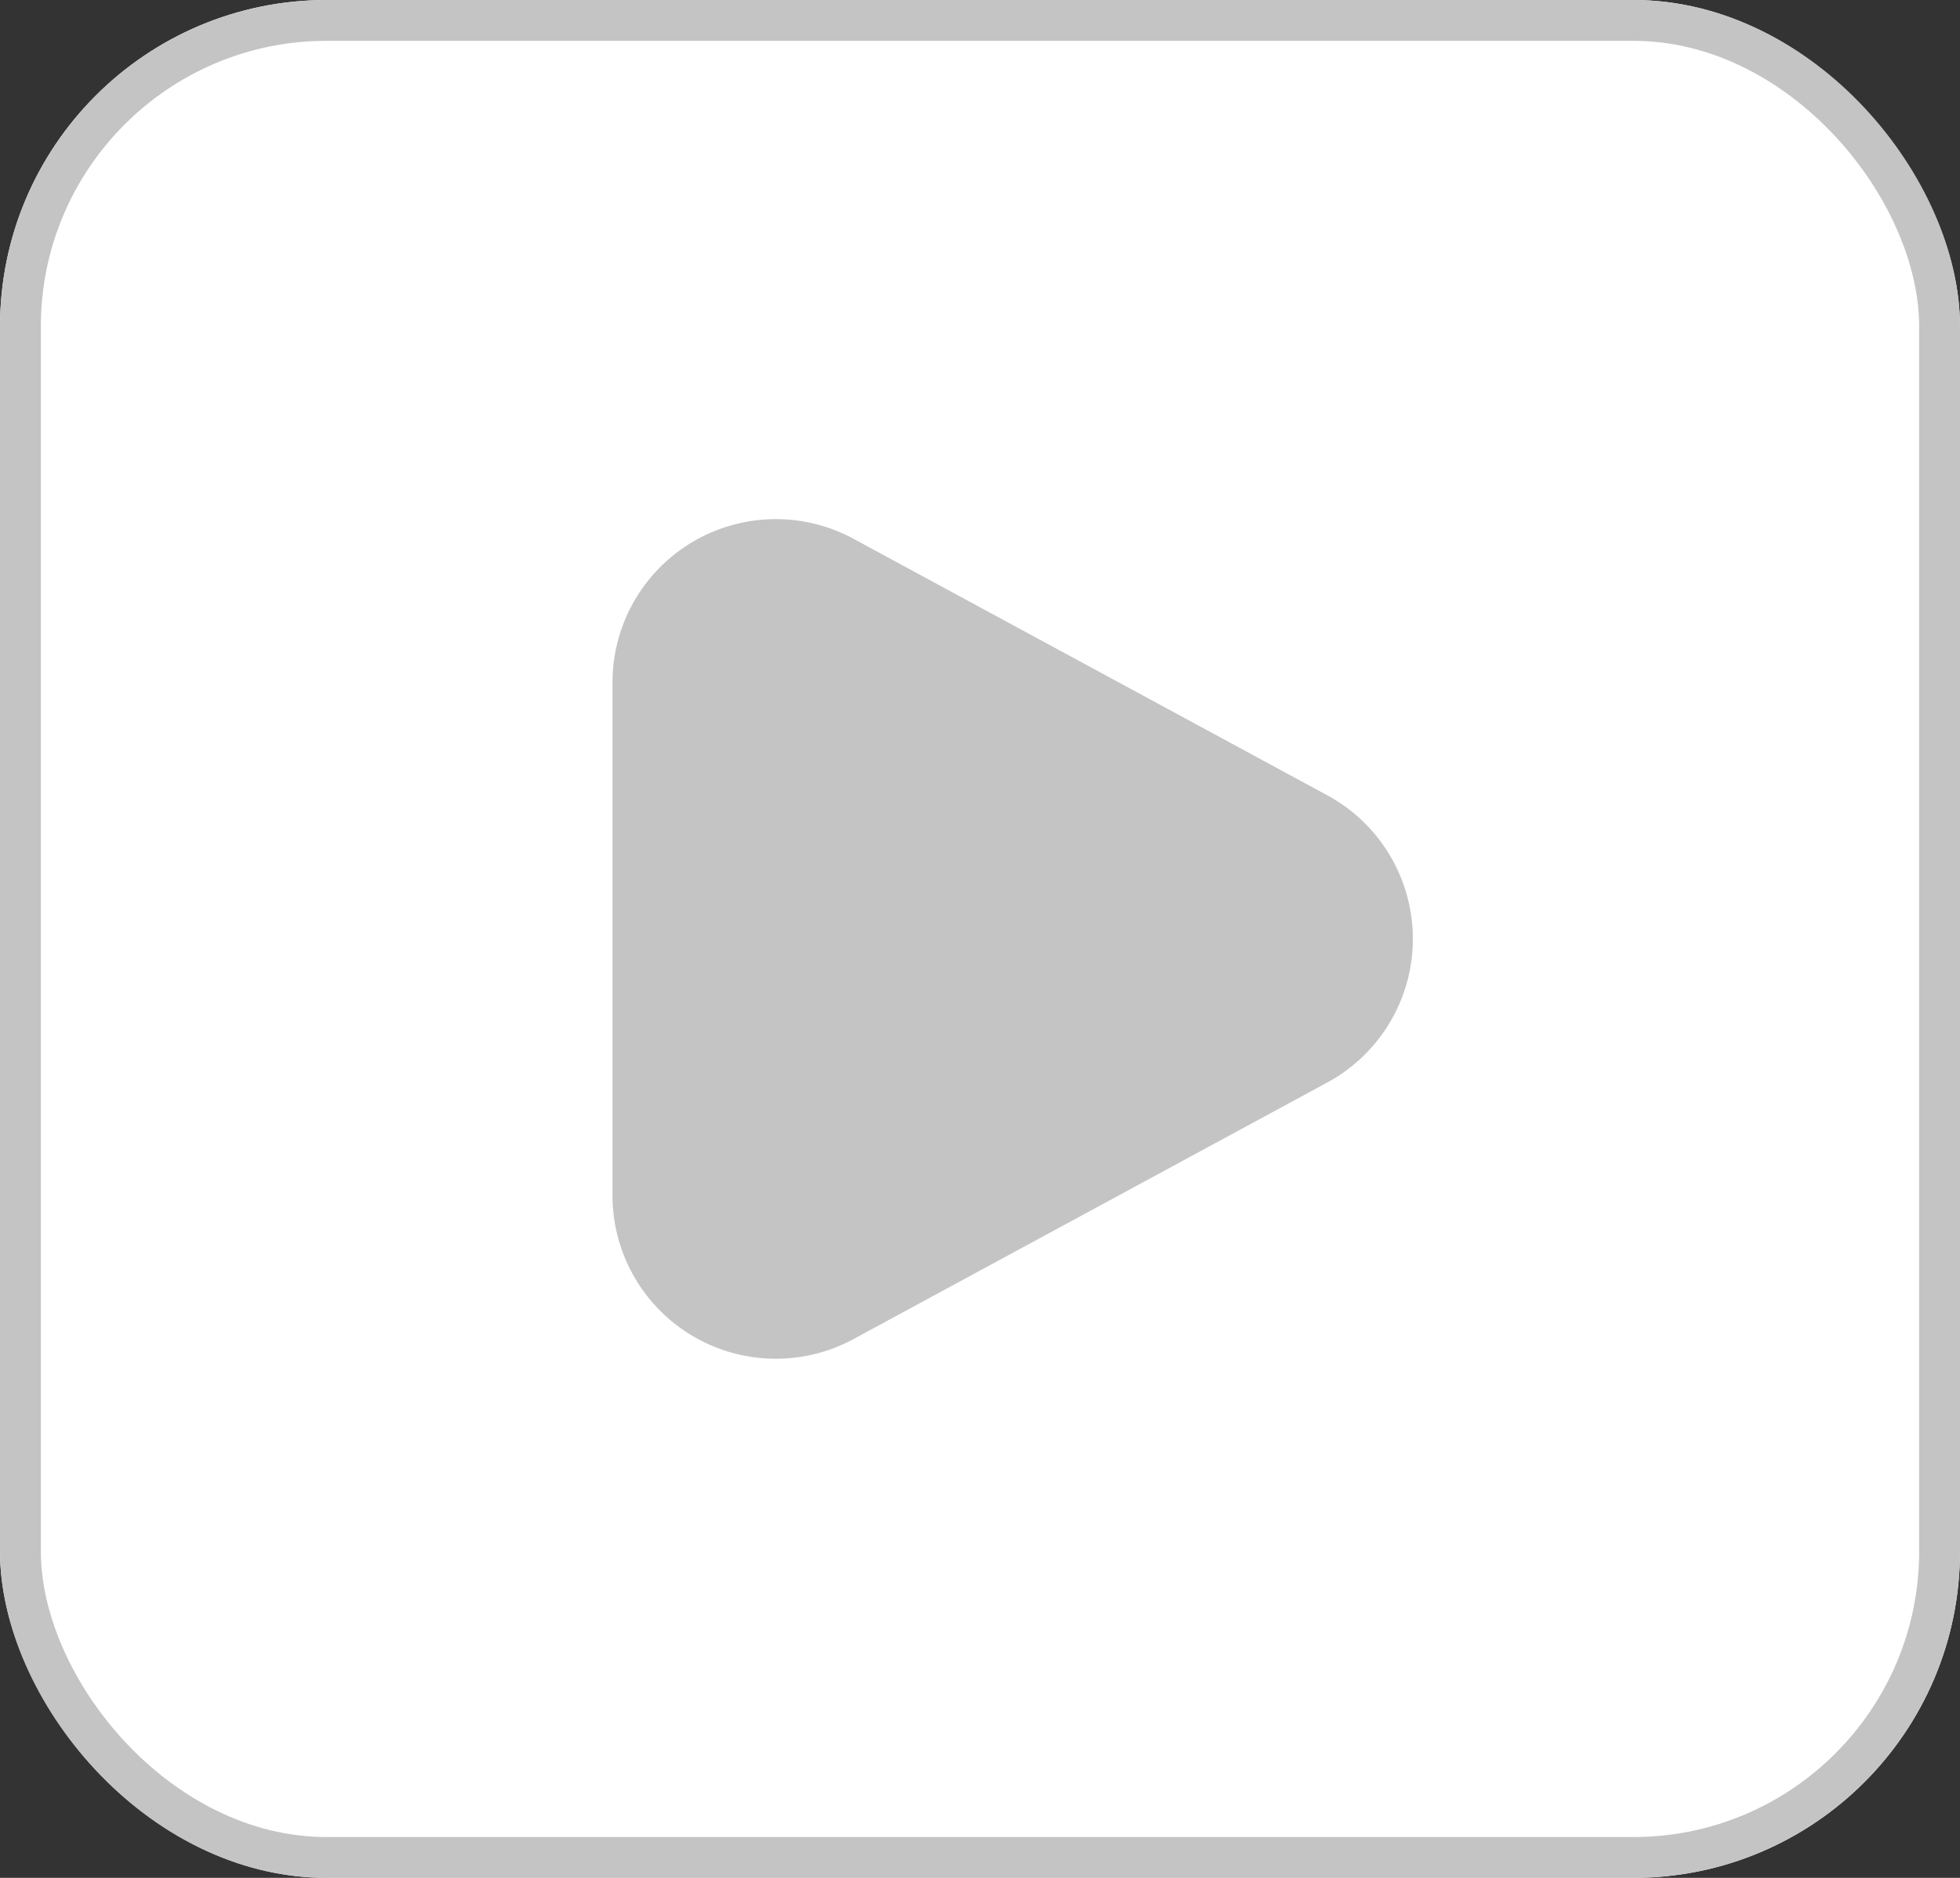
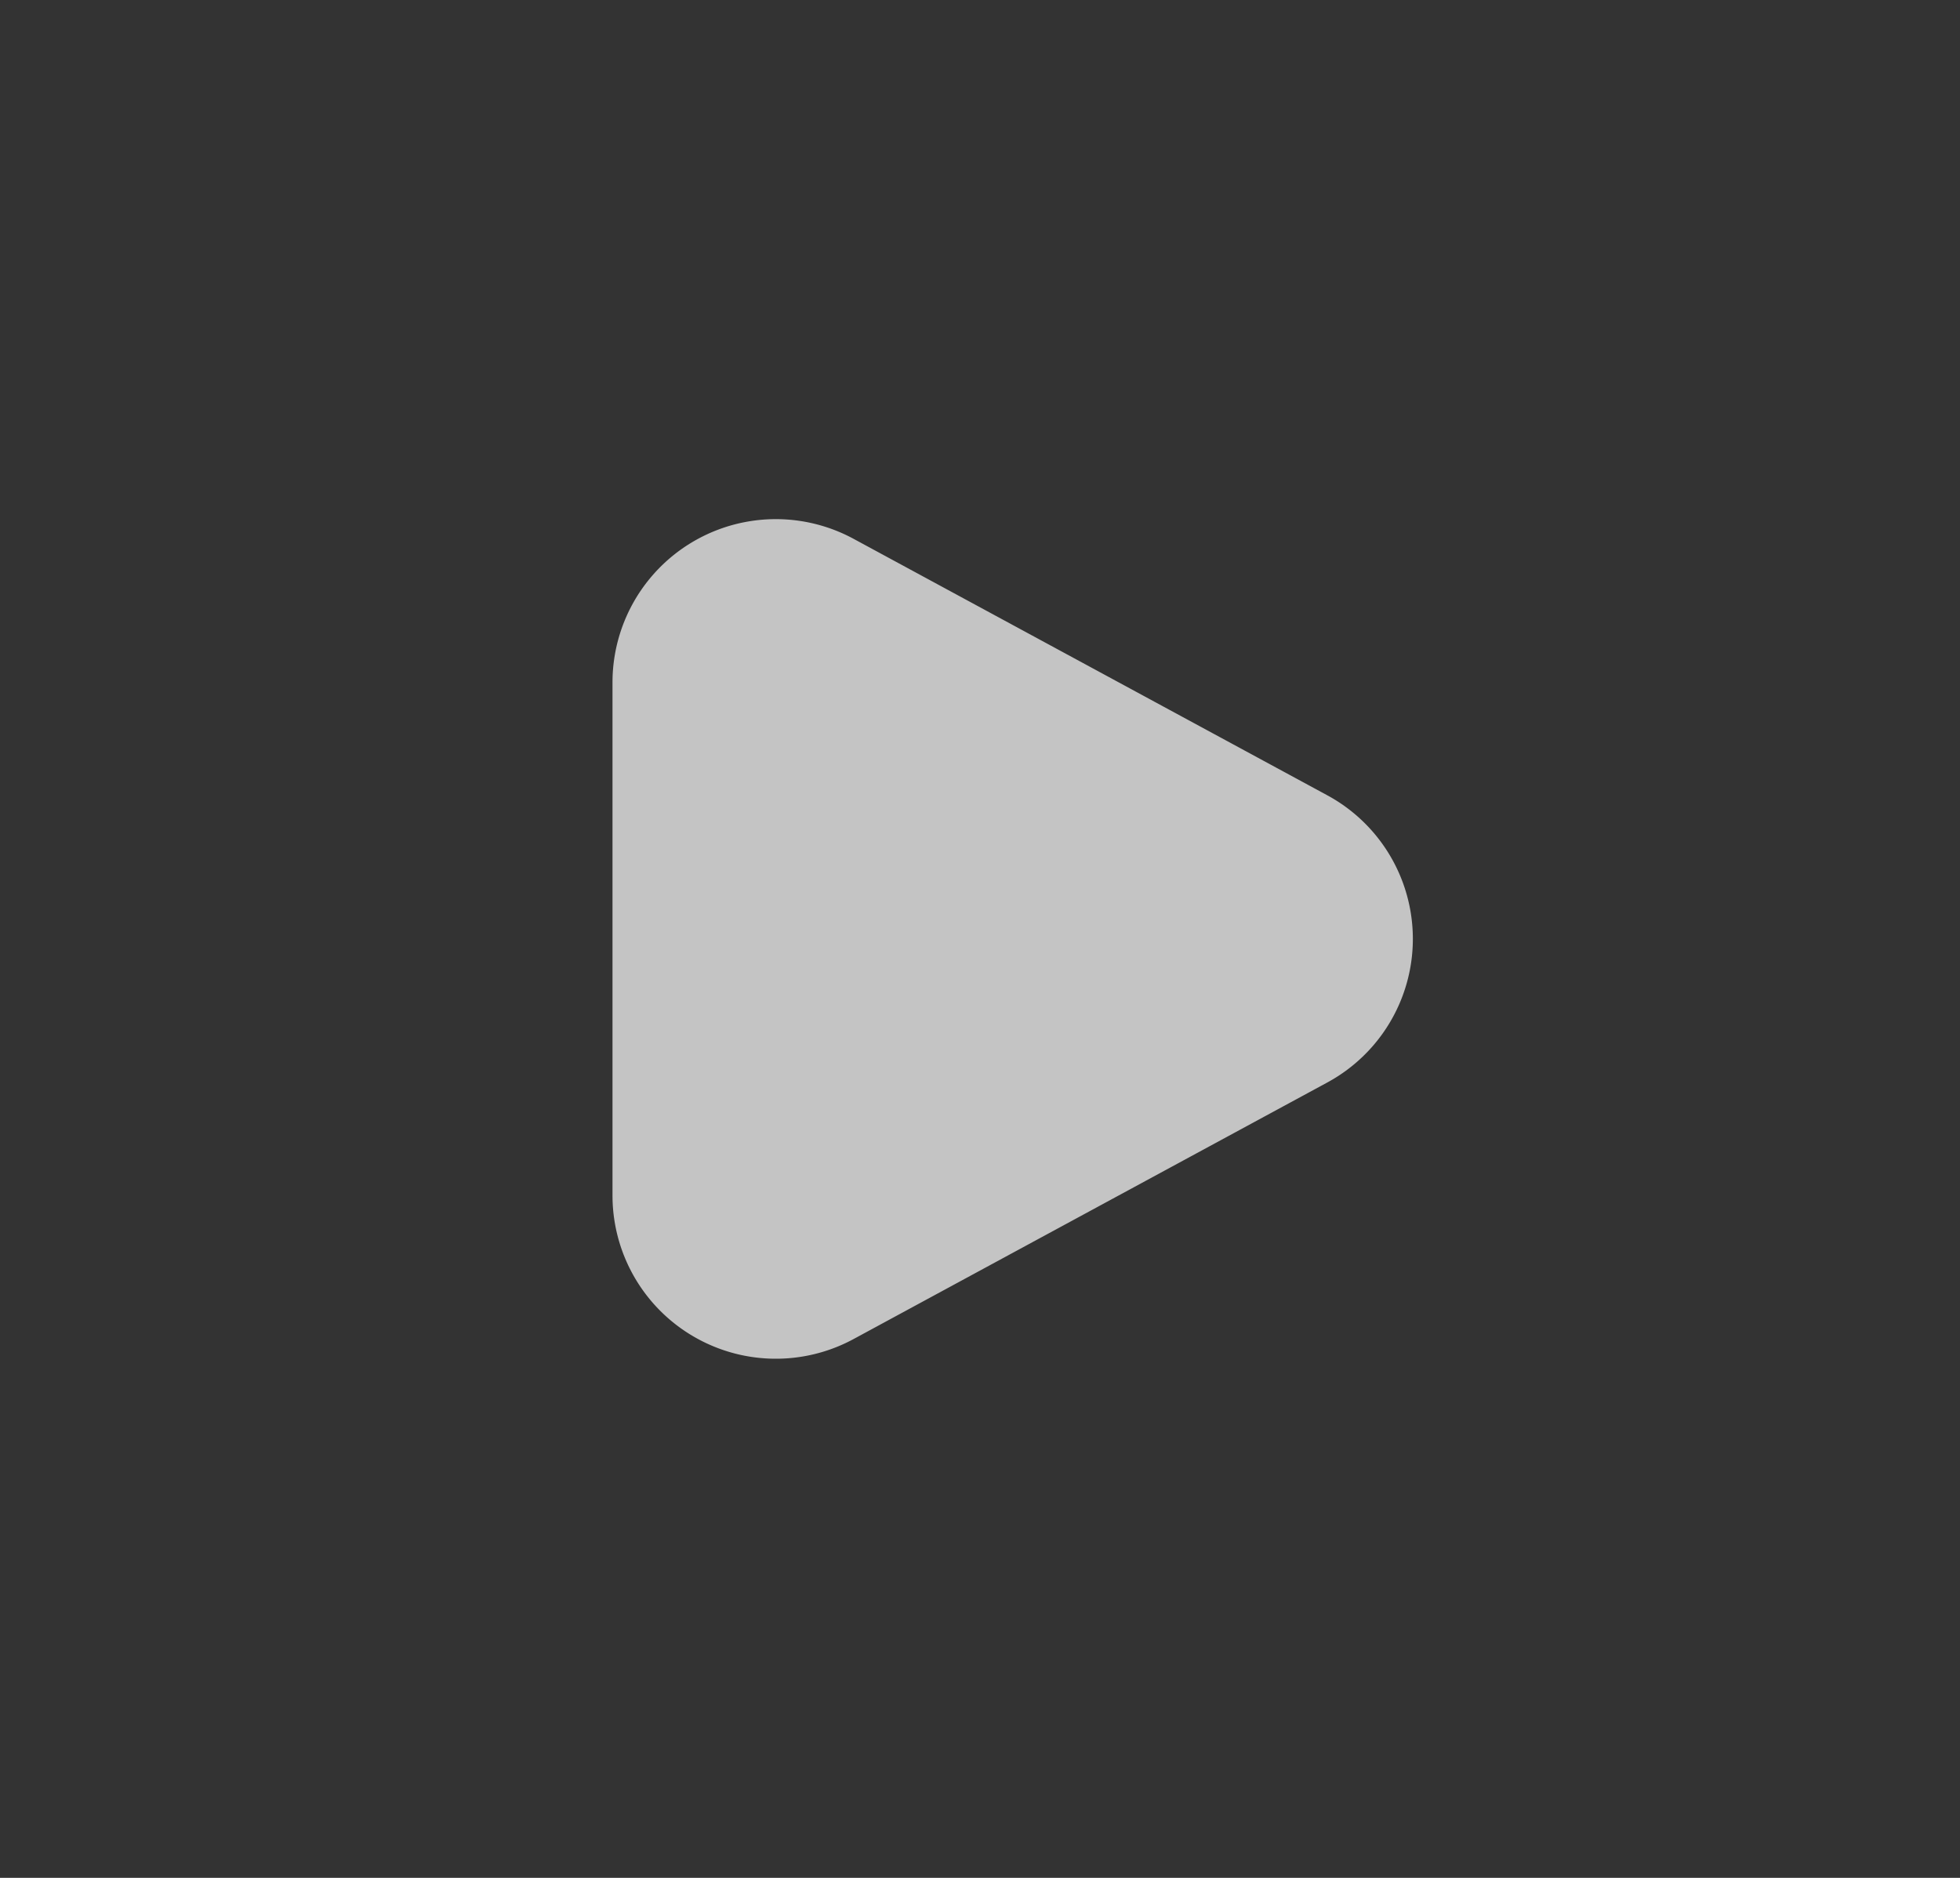
<svg xmlns="http://www.w3.org/2000/svg" width="24" height="23" viewBox="0 0 24 23">
  <rect x="0" y="0" width="24" height="23" fill="#333333" stroke="none" />
  <g id="Group_9637" data-name="Group 9637" transform="translate(-209 -317)">
    <g id="Rectangle_2703" data-name="Rectangle 2703" transform="translate(209 317)" fill="#fff" stroke="#c4c4c4" stroke-width="0.5">
-       <rect width="24" height="23" rx="4" stroke="none" />
-       <rect x="0.25" y="0.25" width="23.5" height="22.5" rx="3.75" fill="none" />
-     </g>
+       </g>
    <path id="Polygon_44" data-name="Polygon 44" d="M4.741,3.247a2,2,0,0,1,3.517,0l3.142,5.8A2,2,0,0,1,9.642,12H3.358A2,2,0,0,1,1.6,9.047Z" transform="translate(228.5 322) rotate(90)" fill="#c4c4c4" />
  </g>
</svg>